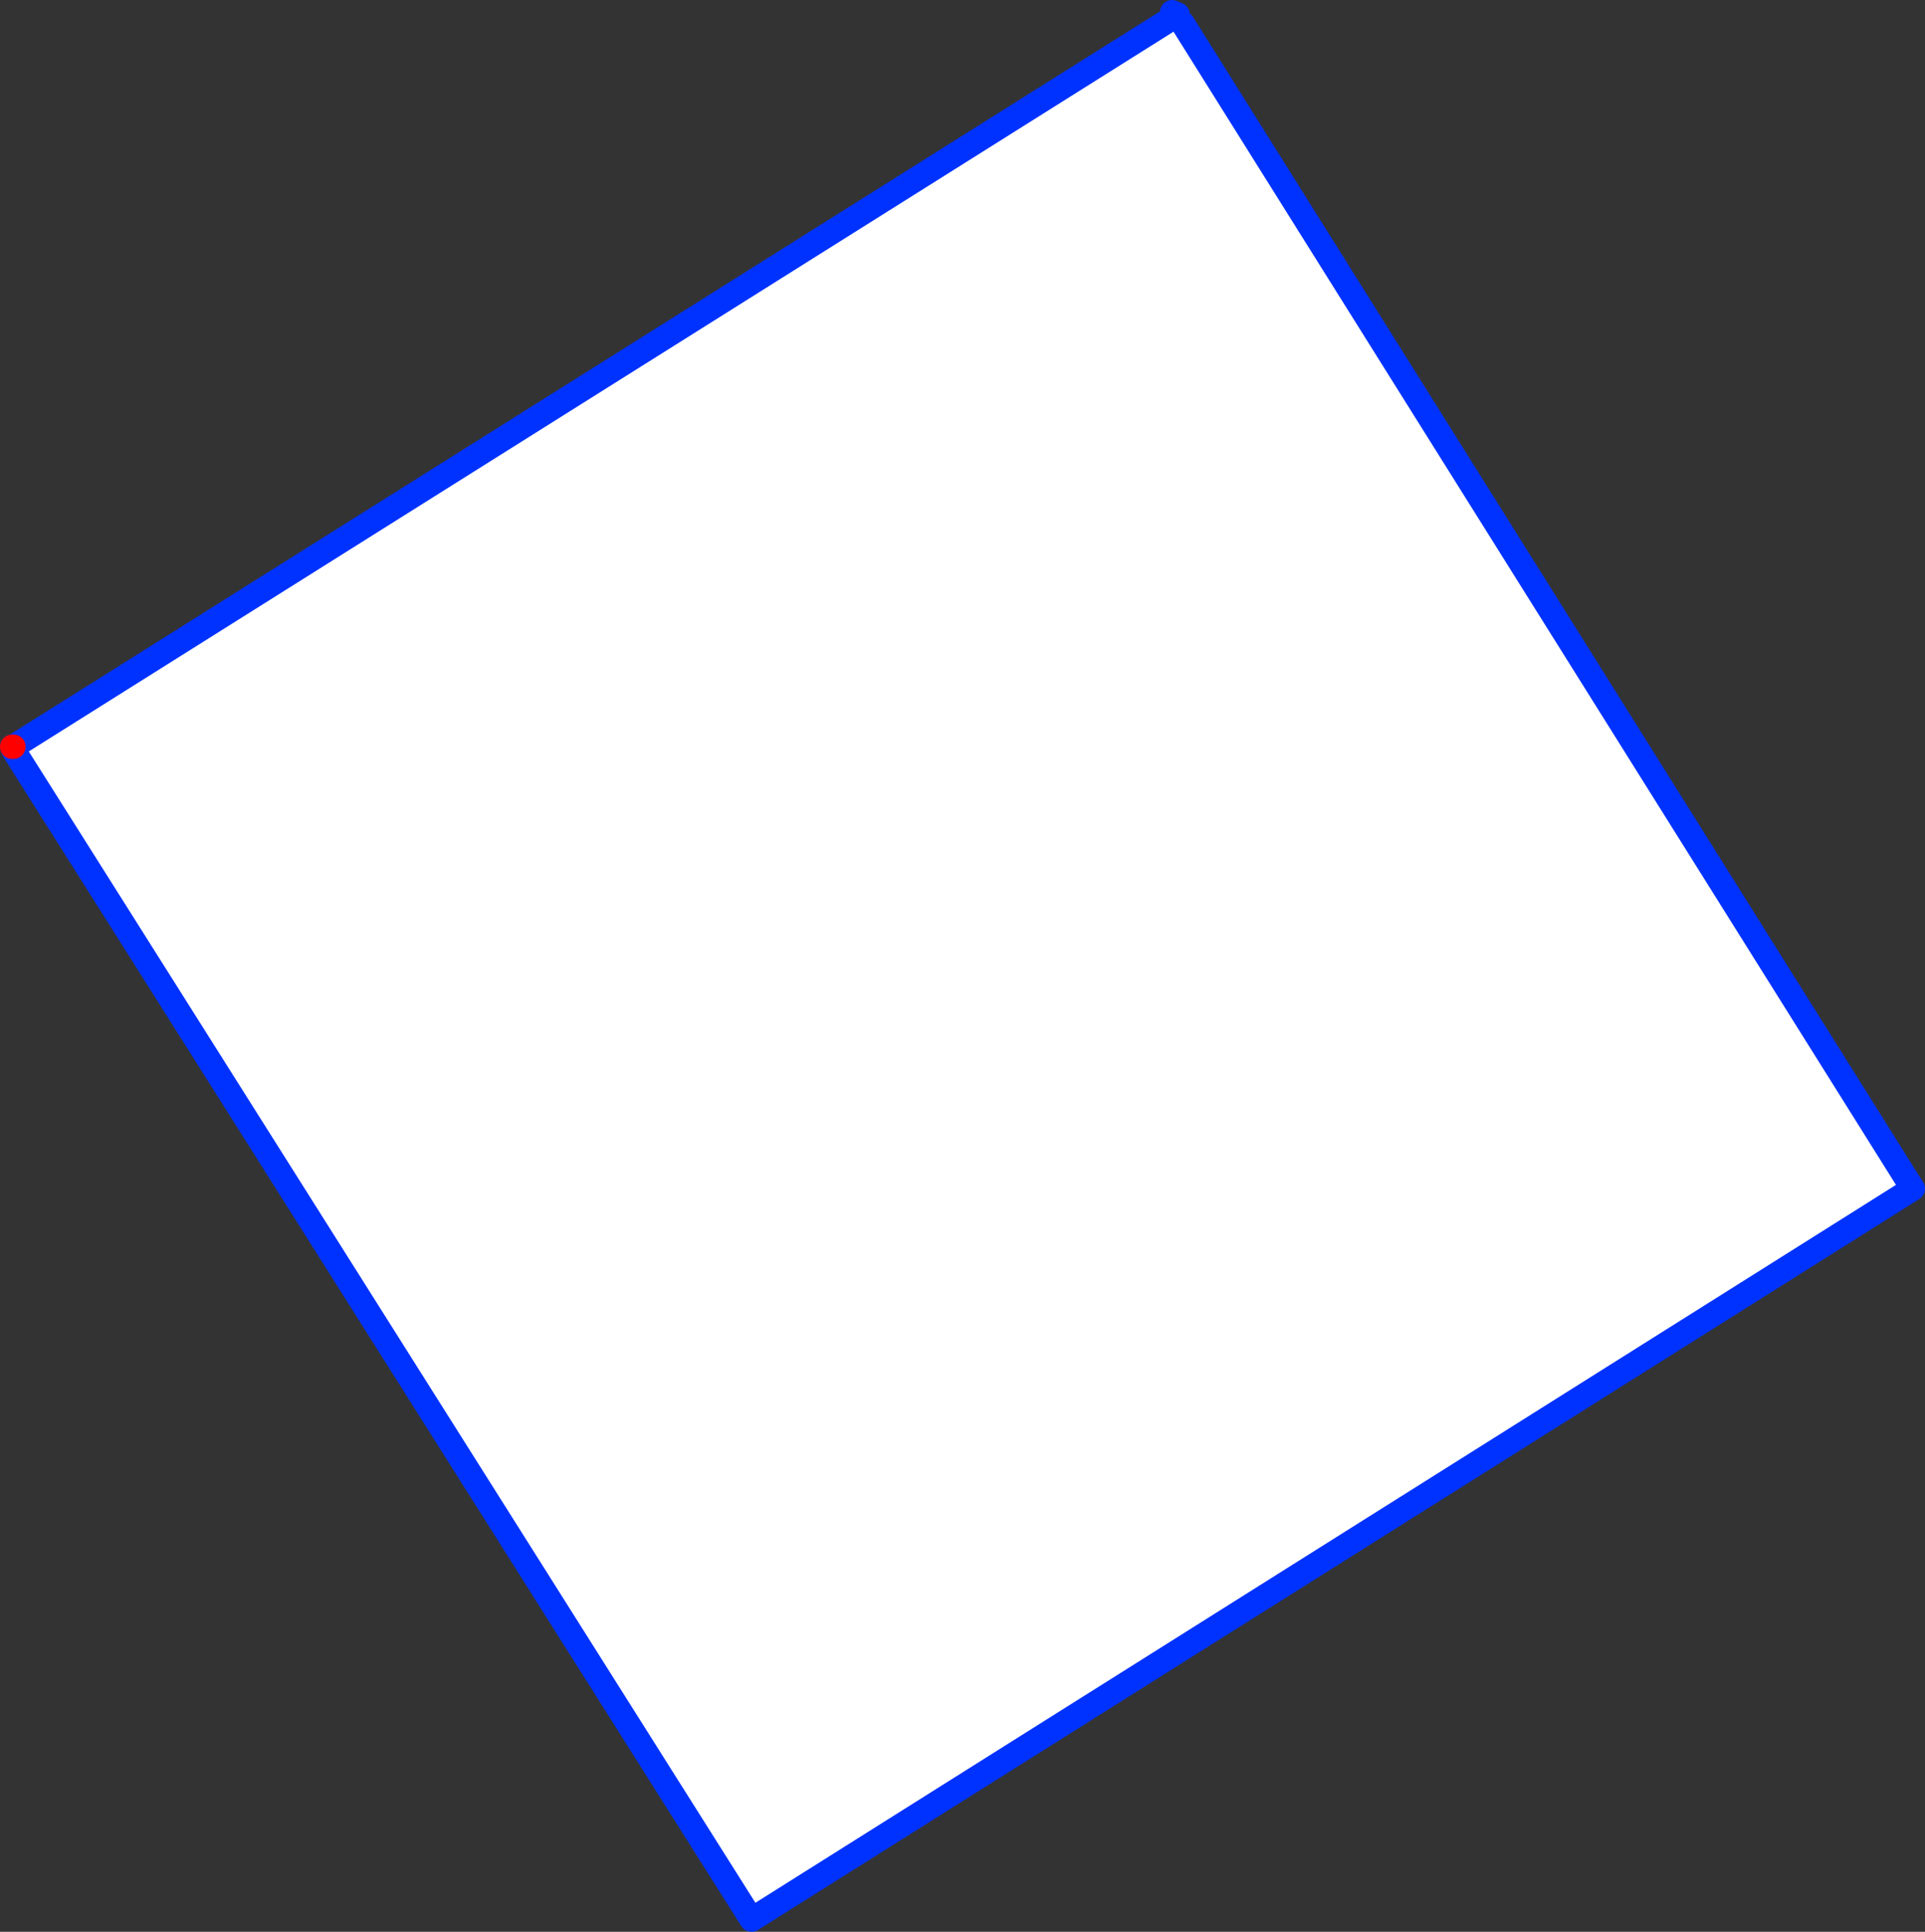
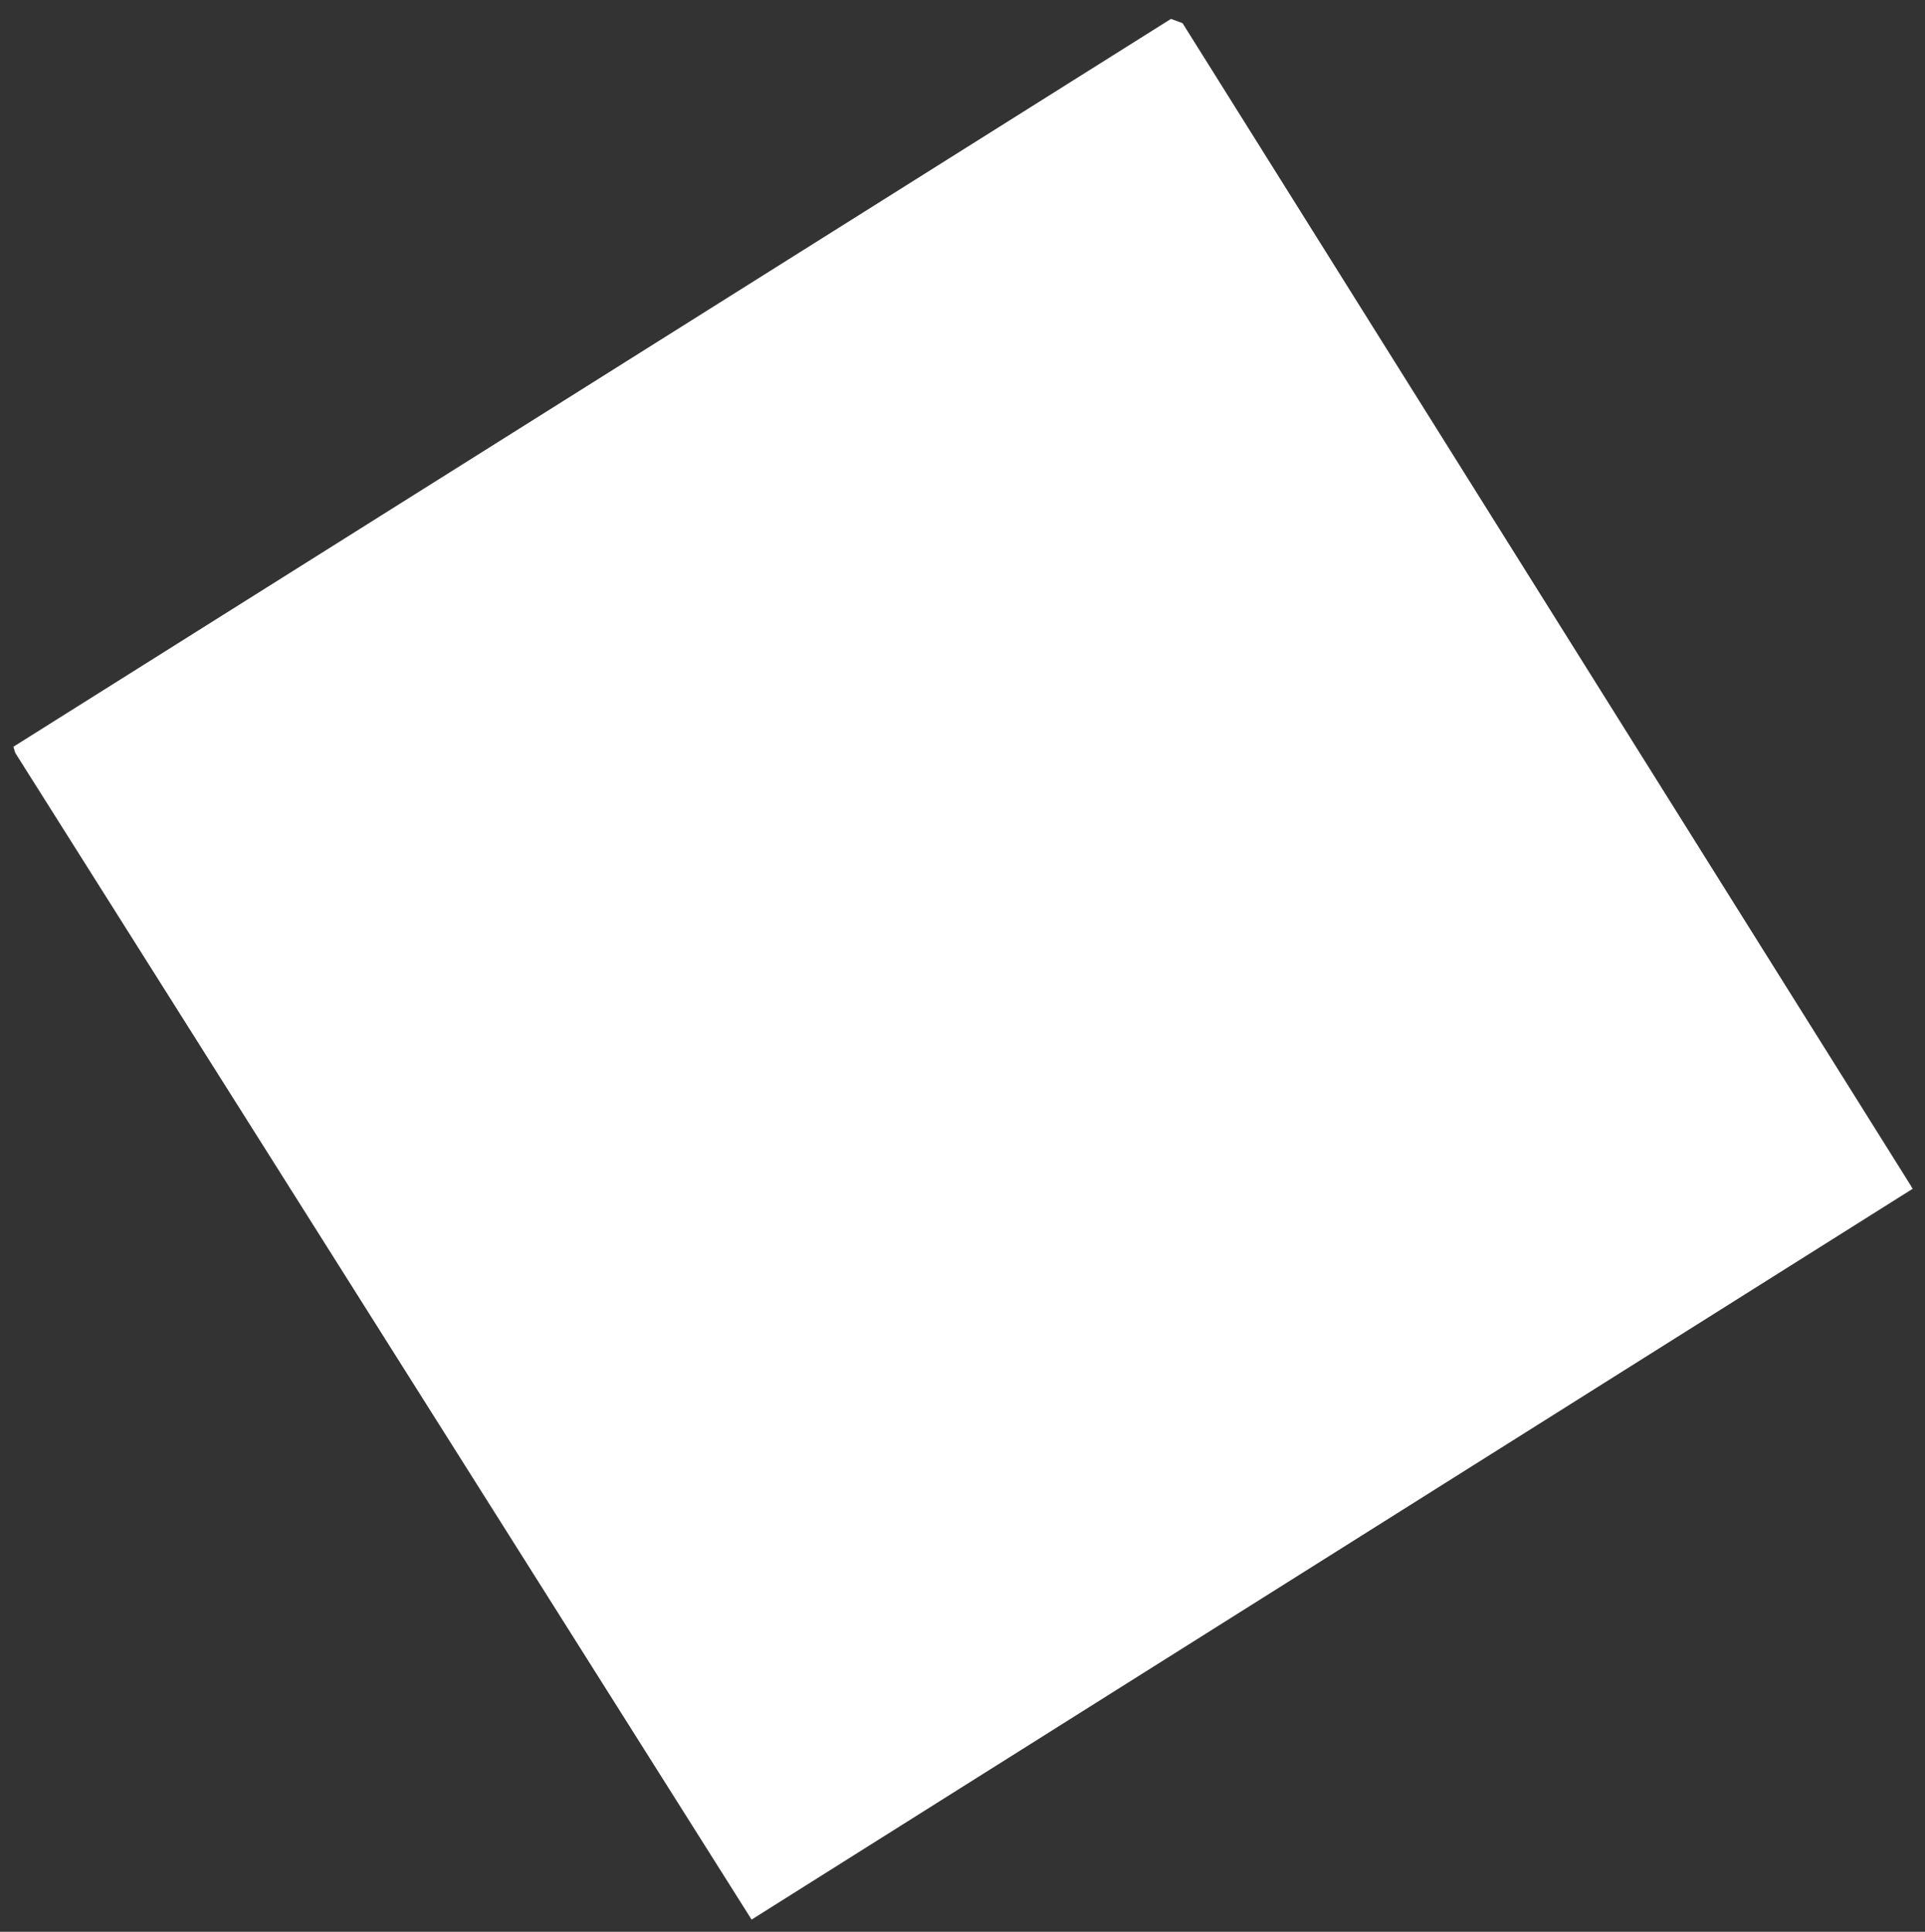
<svg xmlns="http://www.w3.org/2000/svg" height="158.45px" width="157.9px">
  <rect width="100%" height="100%" fill="#333333" stroke="none" />
  <g transform="matrix(1.0, 0.0, 0.0, 1.0, -295.7, -248.9)">
    <path d="M391.75 250.45 L392.7 250.8 452.5 346.25 452.5 346.3 452.55 346.35 452.6 346.4 357.35 406.35 296.95 310.65 296.8 310.15 391.75 250.45" fill="#ffffff" fill-rule="evenodd" stroke="none" />
-     <path d="M392.7 250.8 L452.5 346.25 452.5 346.3 452.55 346.35 452.6 346.4 357.35 406.35 296.95 310.65 296.75 310.3 296.75 310.2 296.7 310.15 M296.8 310.15 L391.75 250.45 392.1 250.25 391.85 249.9 392.3 250.1 392.1 250.25 M296.8 310.15 L296.75 310.2" fill="none" stroke="#0032ff" stroke-linecap="round" stroke-linejoin="round" stroke-width="2.0" />
-     <path d="M296.7 310.15 L296.8 310.15" fill="none" stroke="#ff0000" stroke-linecap="round" stroke-linejoin="round" stroke-width="2.0" />
  </g>
</svg>